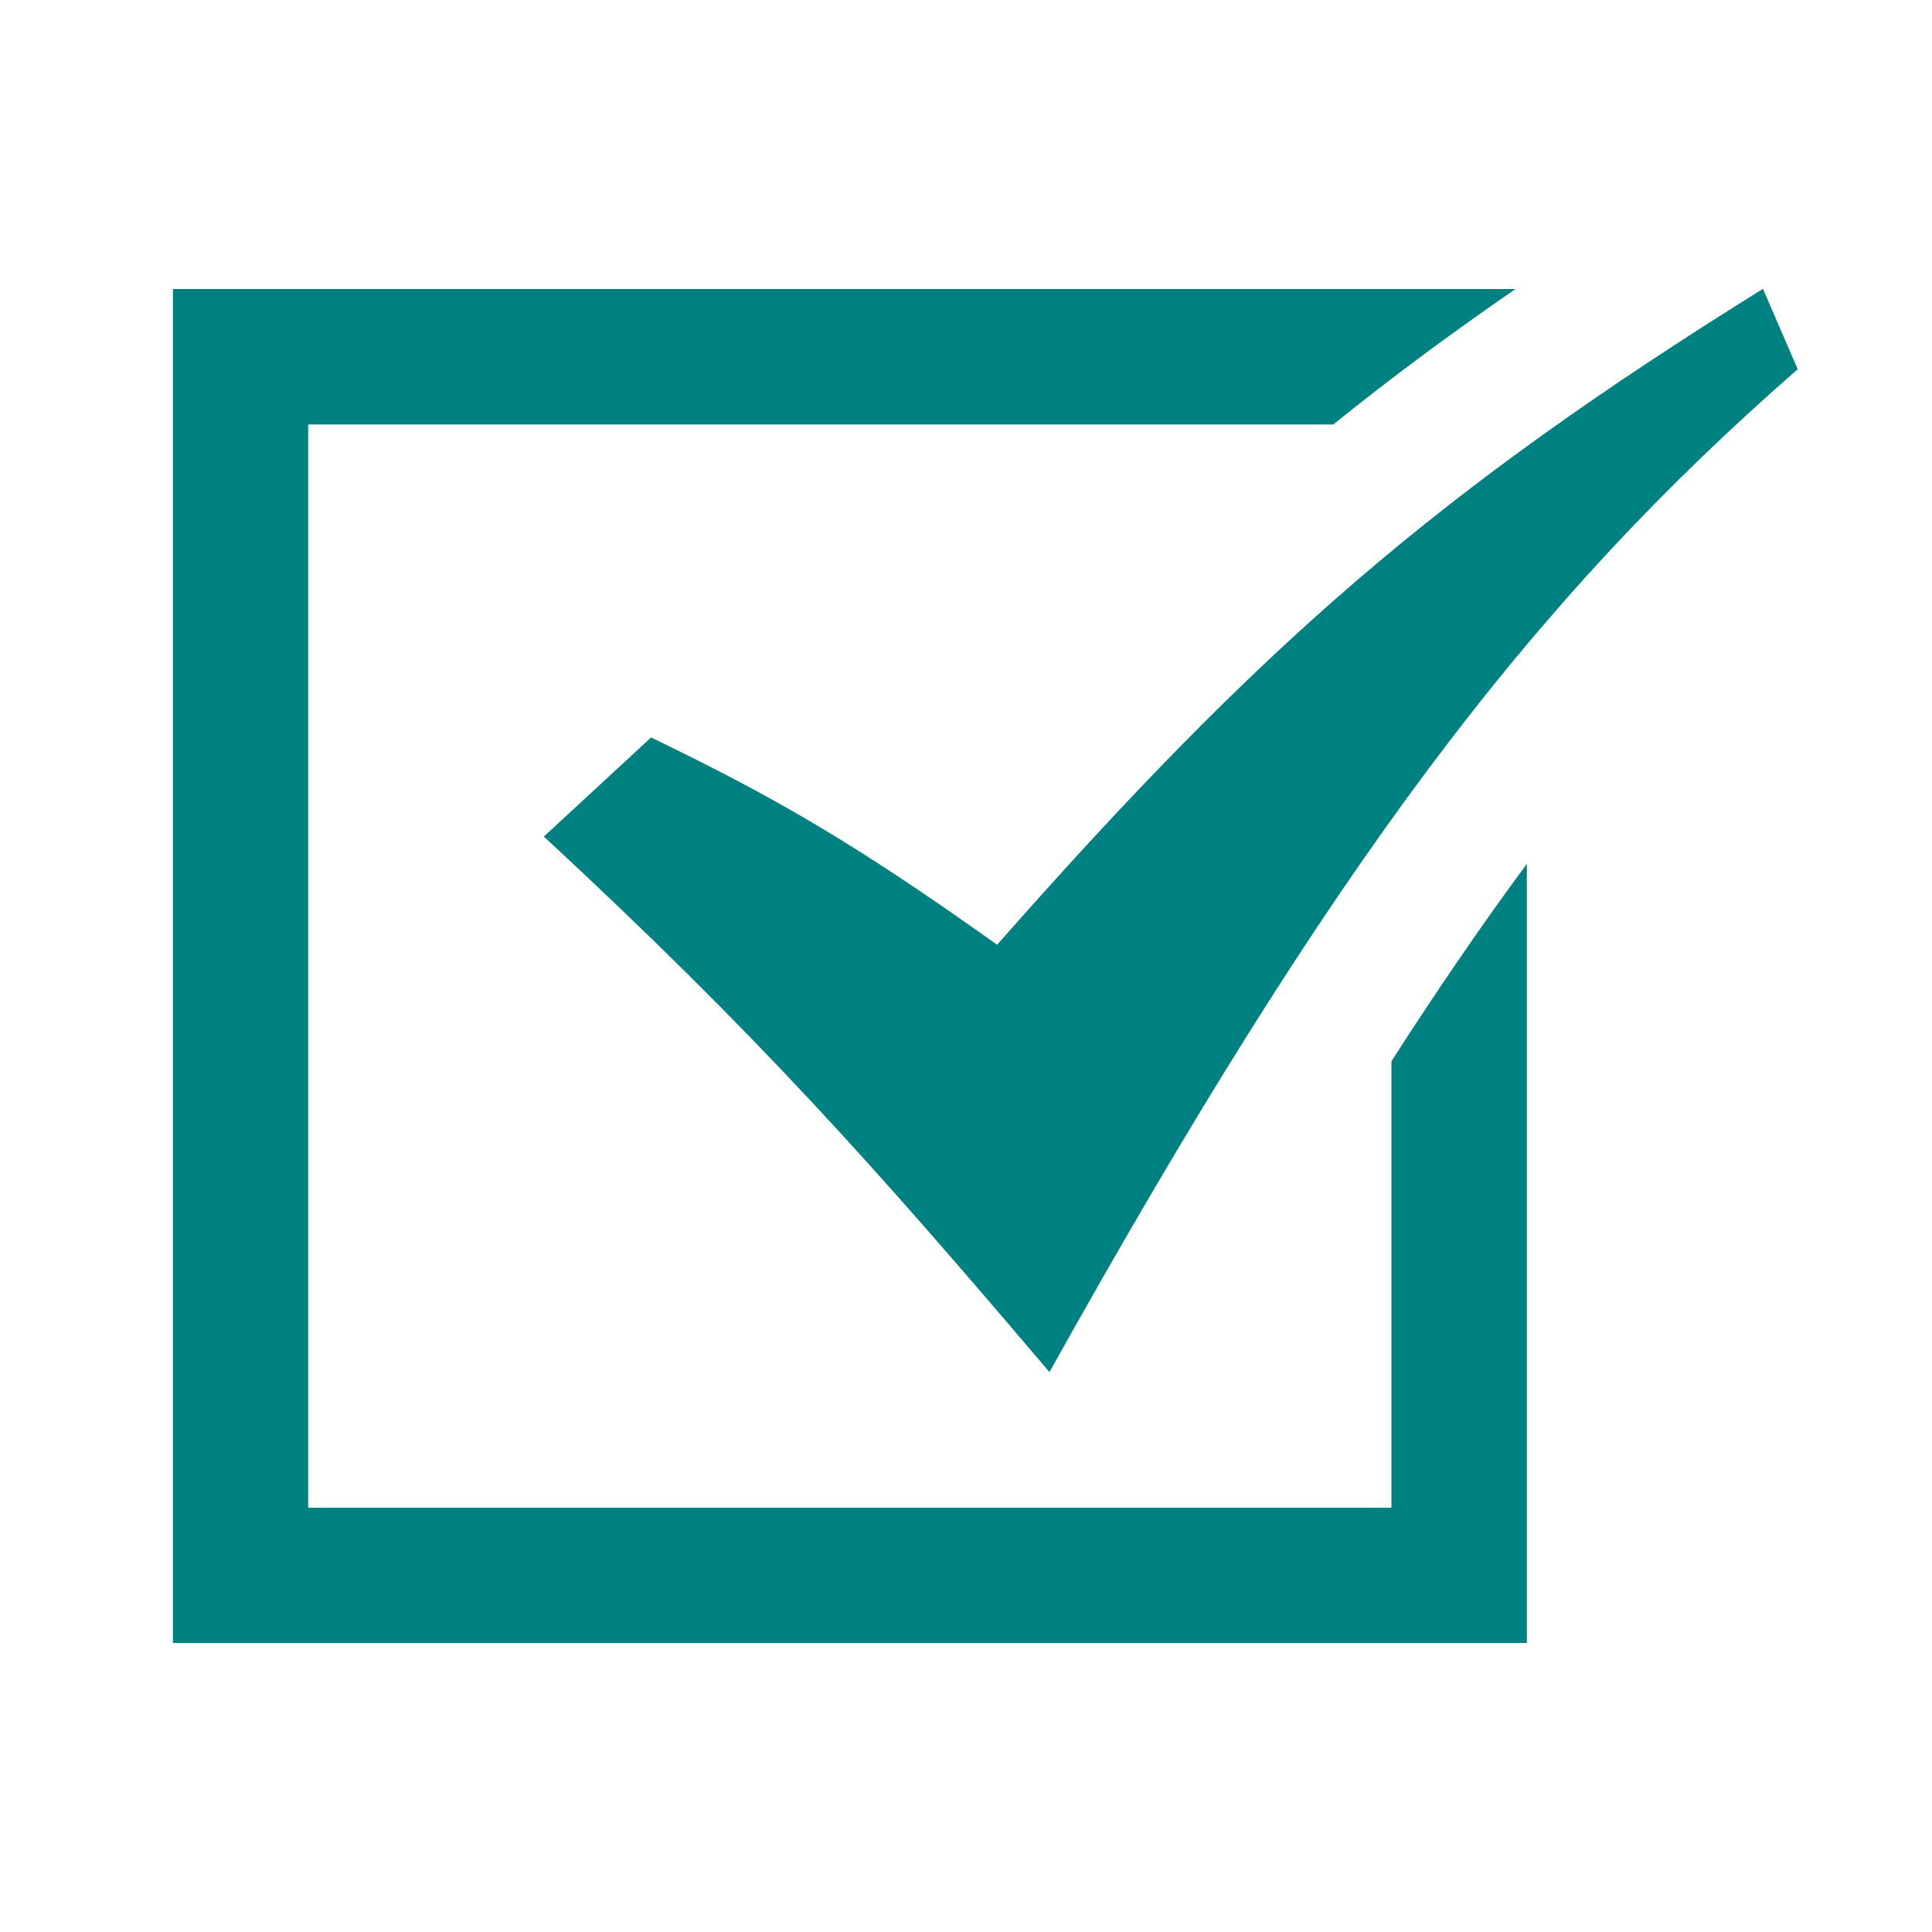
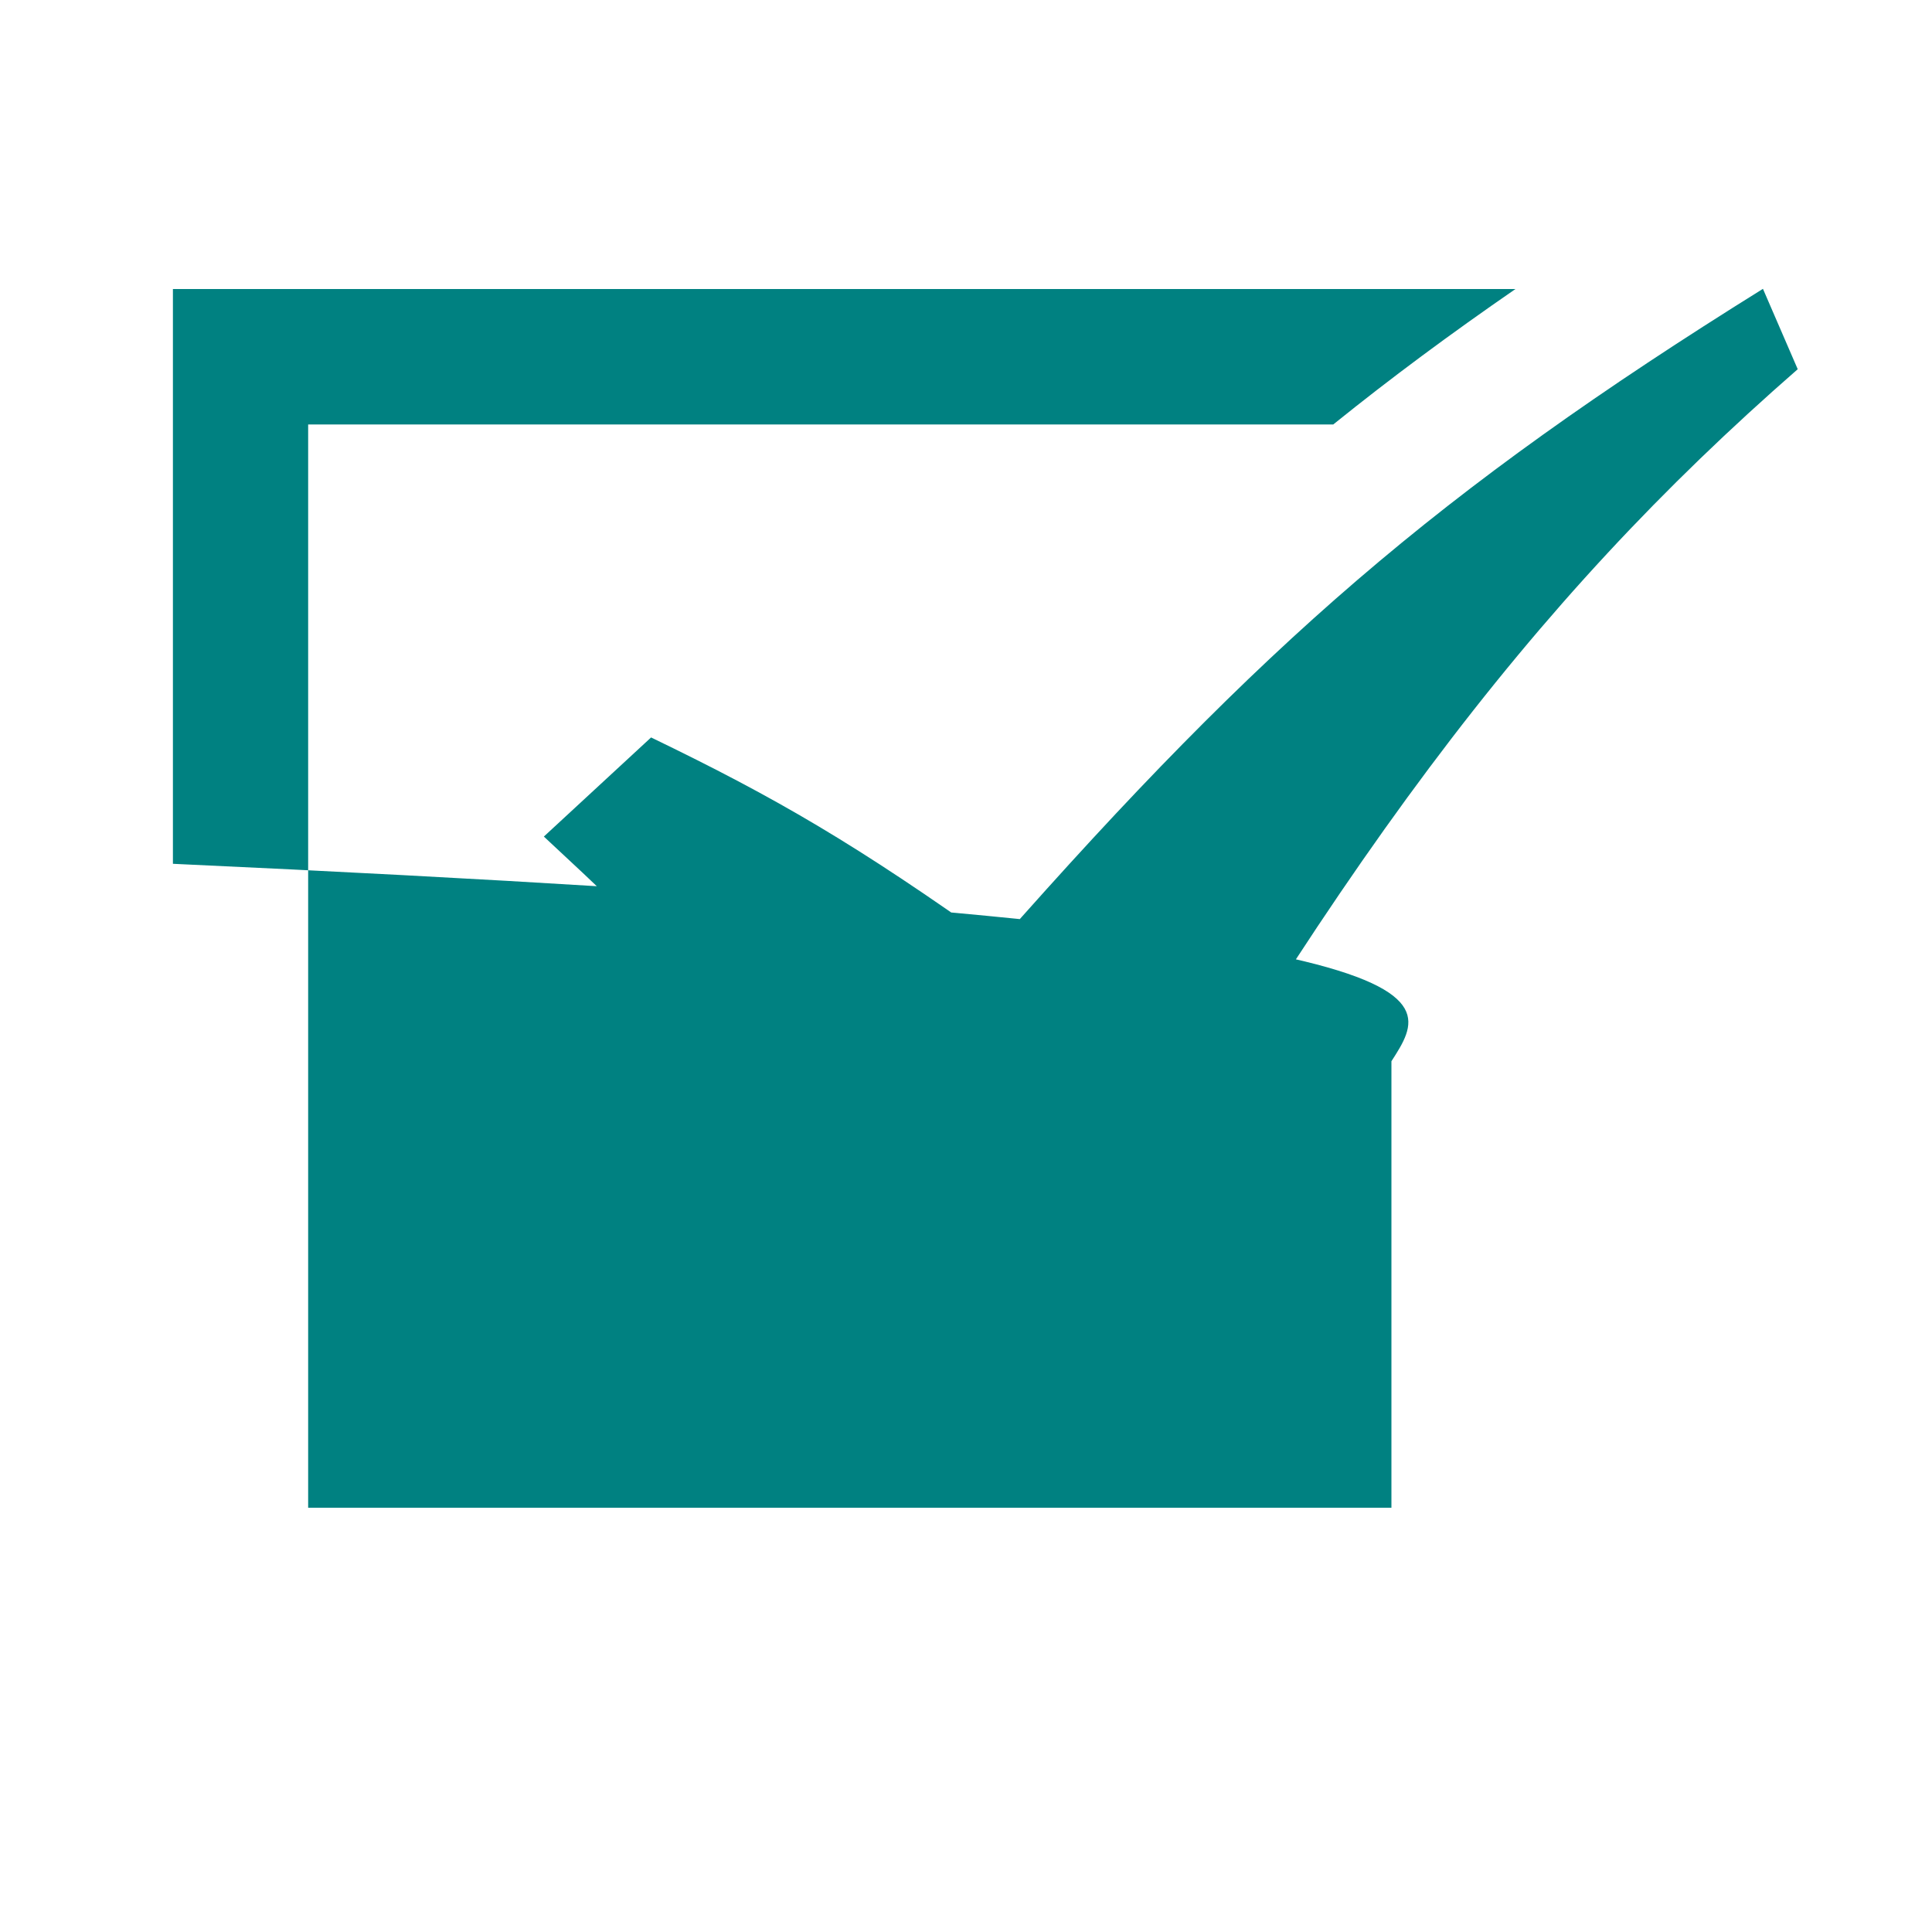
<svg xmlns="http://www.w3.org/2000/svg" version="1.1" id="Ebene_1" x="0px" y="0px" viewBox="0 0 1000 1000" style="enable-background:new 0 0 1000 1000;" xml:space="preserve">
  <style type="text/css">
	.st0{fill:#008181;}
</style>
-   <path class="st0" d="M281.5,433l55.5-51.3c65,31.4,106.1,55.3,179.1,107.3c137.2-155.7,227.9-234.6,396.4-339.5l18,41.6  C791.5,312.4,689.7,447.4,543.2,710.2C452.8,603.8,392.5,535.9,281.5,433z M720.2,549.3v231.1H159.5V219.7h530.6  c29.6-23.9,60.8-47,94.3-70.1H89.5v700.8h700.8V447.1C767.3,478.2,744.1,512.1,720.2,549.3z" />
+   <path class="st0" d="M281.5,433l55.5-51.3c65,31.4,106.1,55.3,179.1,107.3c137.2-155.7,227.9-234.6,396.4-339.5l18,41.6  C791.5,312.4,689.7,447.4,543.2,710.2C452.8,603.8,392.5,535.9,281.5,433z M720.2,549.3v231.1H159.5V219.7h530.6  c29.6-23.9,60.8-47,94.3-70.1H89.5v700.8V447.1C767.3,478.2,744.1,512.1,720.2,549.3z" />
</svg>